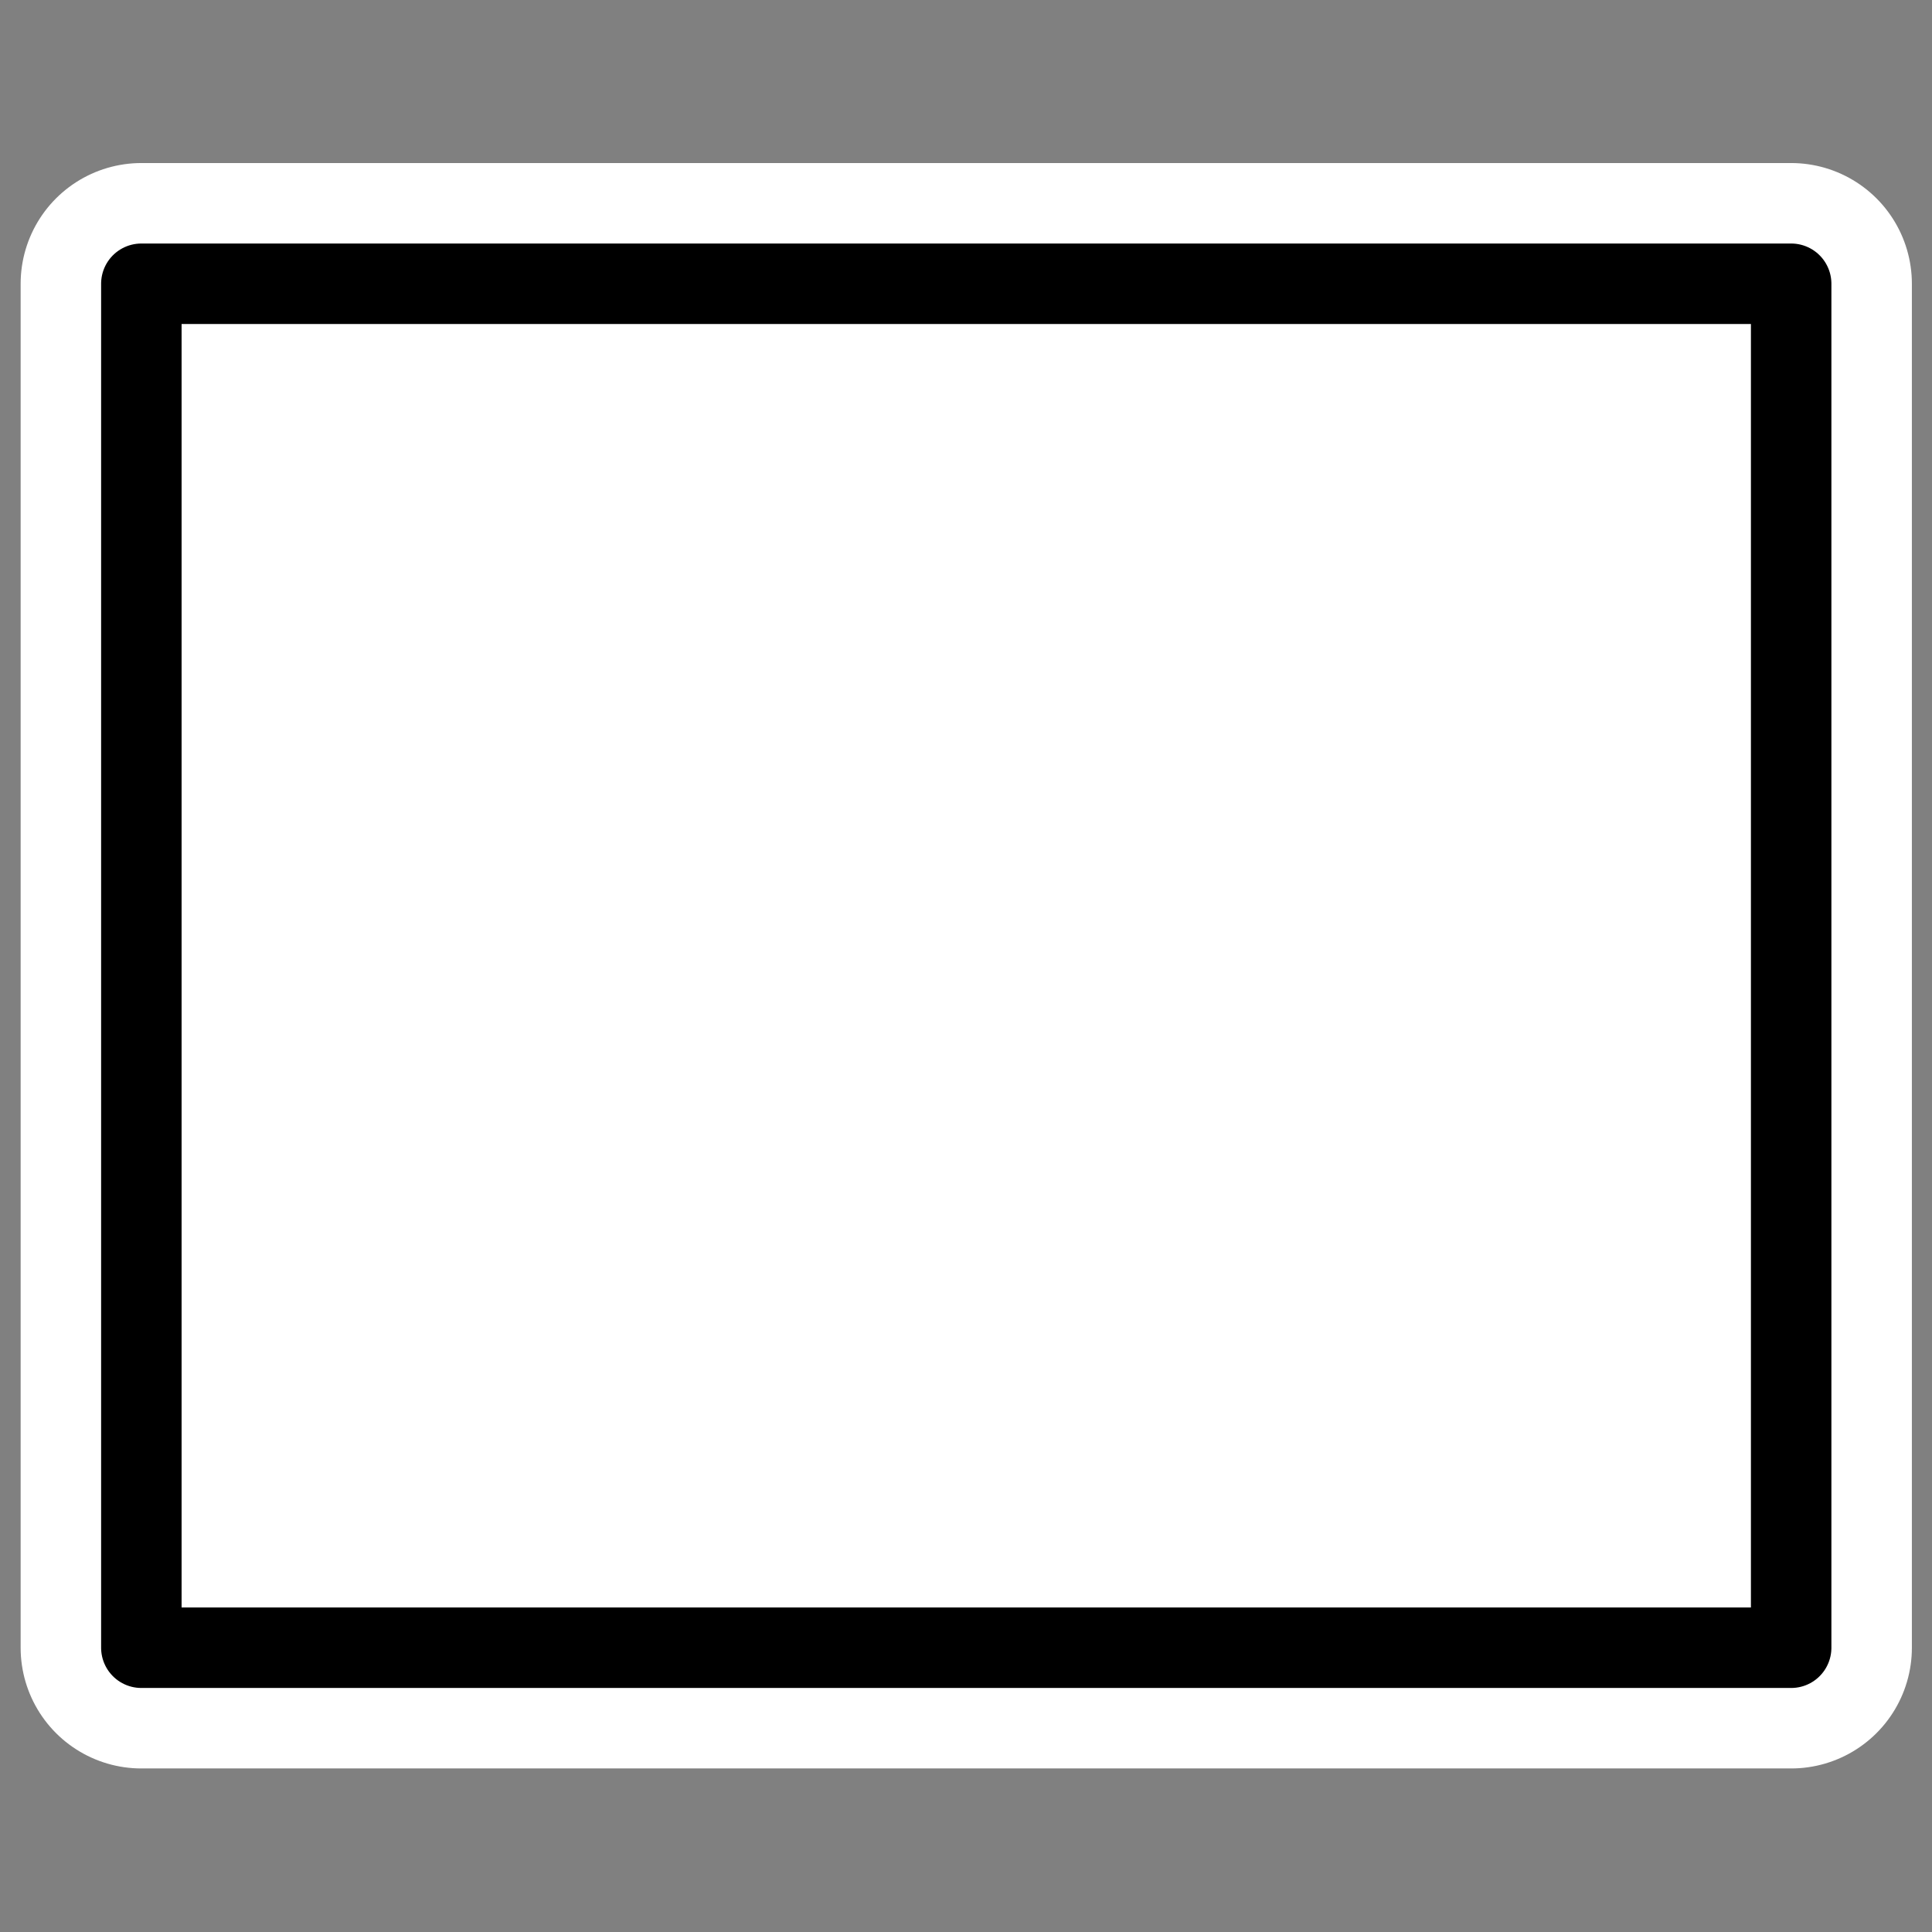
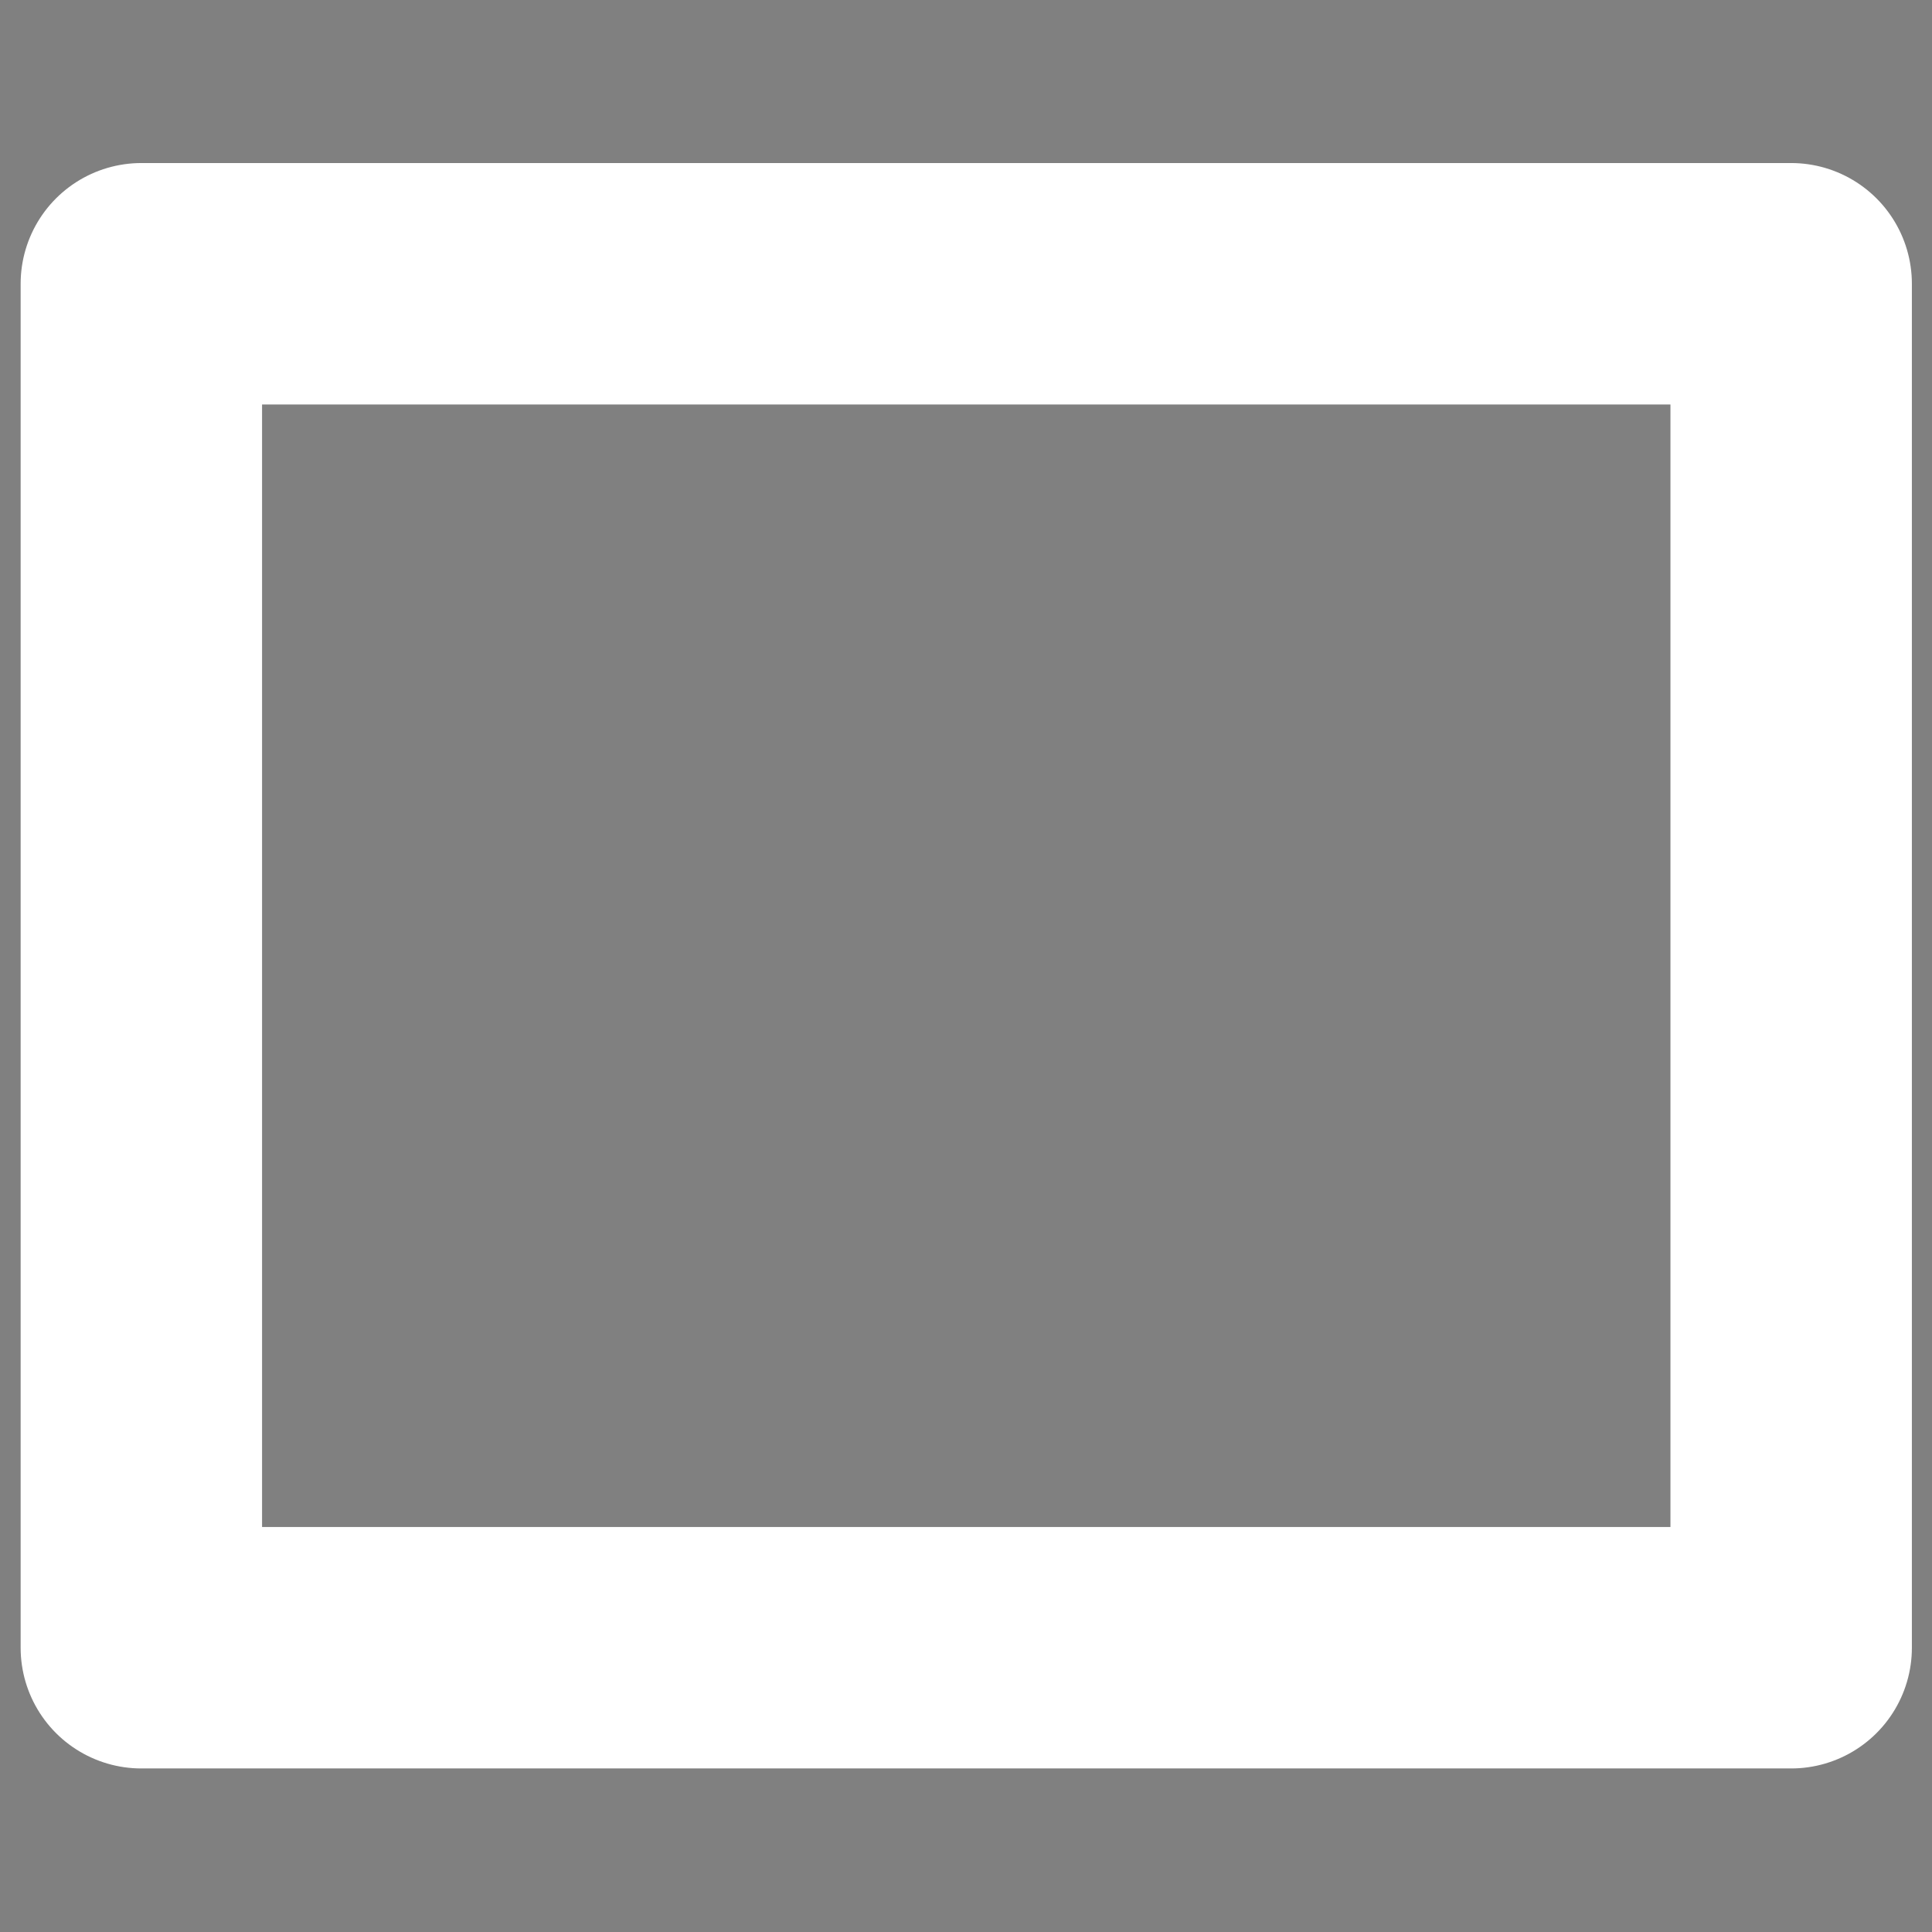
<svg xmlns="http://www.w3.org/2000/svg" xmlns:ns1="http://inkscape.sourceforge.net/DTD/sodipodi-0.dtd" _SVGFile__filename="oldscale/actions/aobottom.svg" ns1:version="0.32" version="1.0" viewBox="0 0 60 60">
  <rect x="0" y="0" width="60" height="60" fill="#808080" stroke="none" />
  <ns1:namedview bordercolor="#666666" borderopacity="1.0" pagecolor="#ffffff" />
  <g transform="matrix(9.2008e-17 1.051 -1.051 9.2008e-17 61.538 -1.538)" stroke-linecap="round" stroke-linejoin="round">
    <path d="m9.848 54.375v-48.75h40.304v48.75h-40.304z" color="#000000" display="block" fill="none" stroke="#fff" stroke-width="7.134" ns1:nodetypes="ccccc" />
-     <path d="m9.848 54.375v-48.75h40.304v48.75h-40.304z" color="#000000" display="block" fill="#fff" stroke="#000" stroke-width="2.378" ns1:nodetypes="ccccc" />
  </g>
</svg>